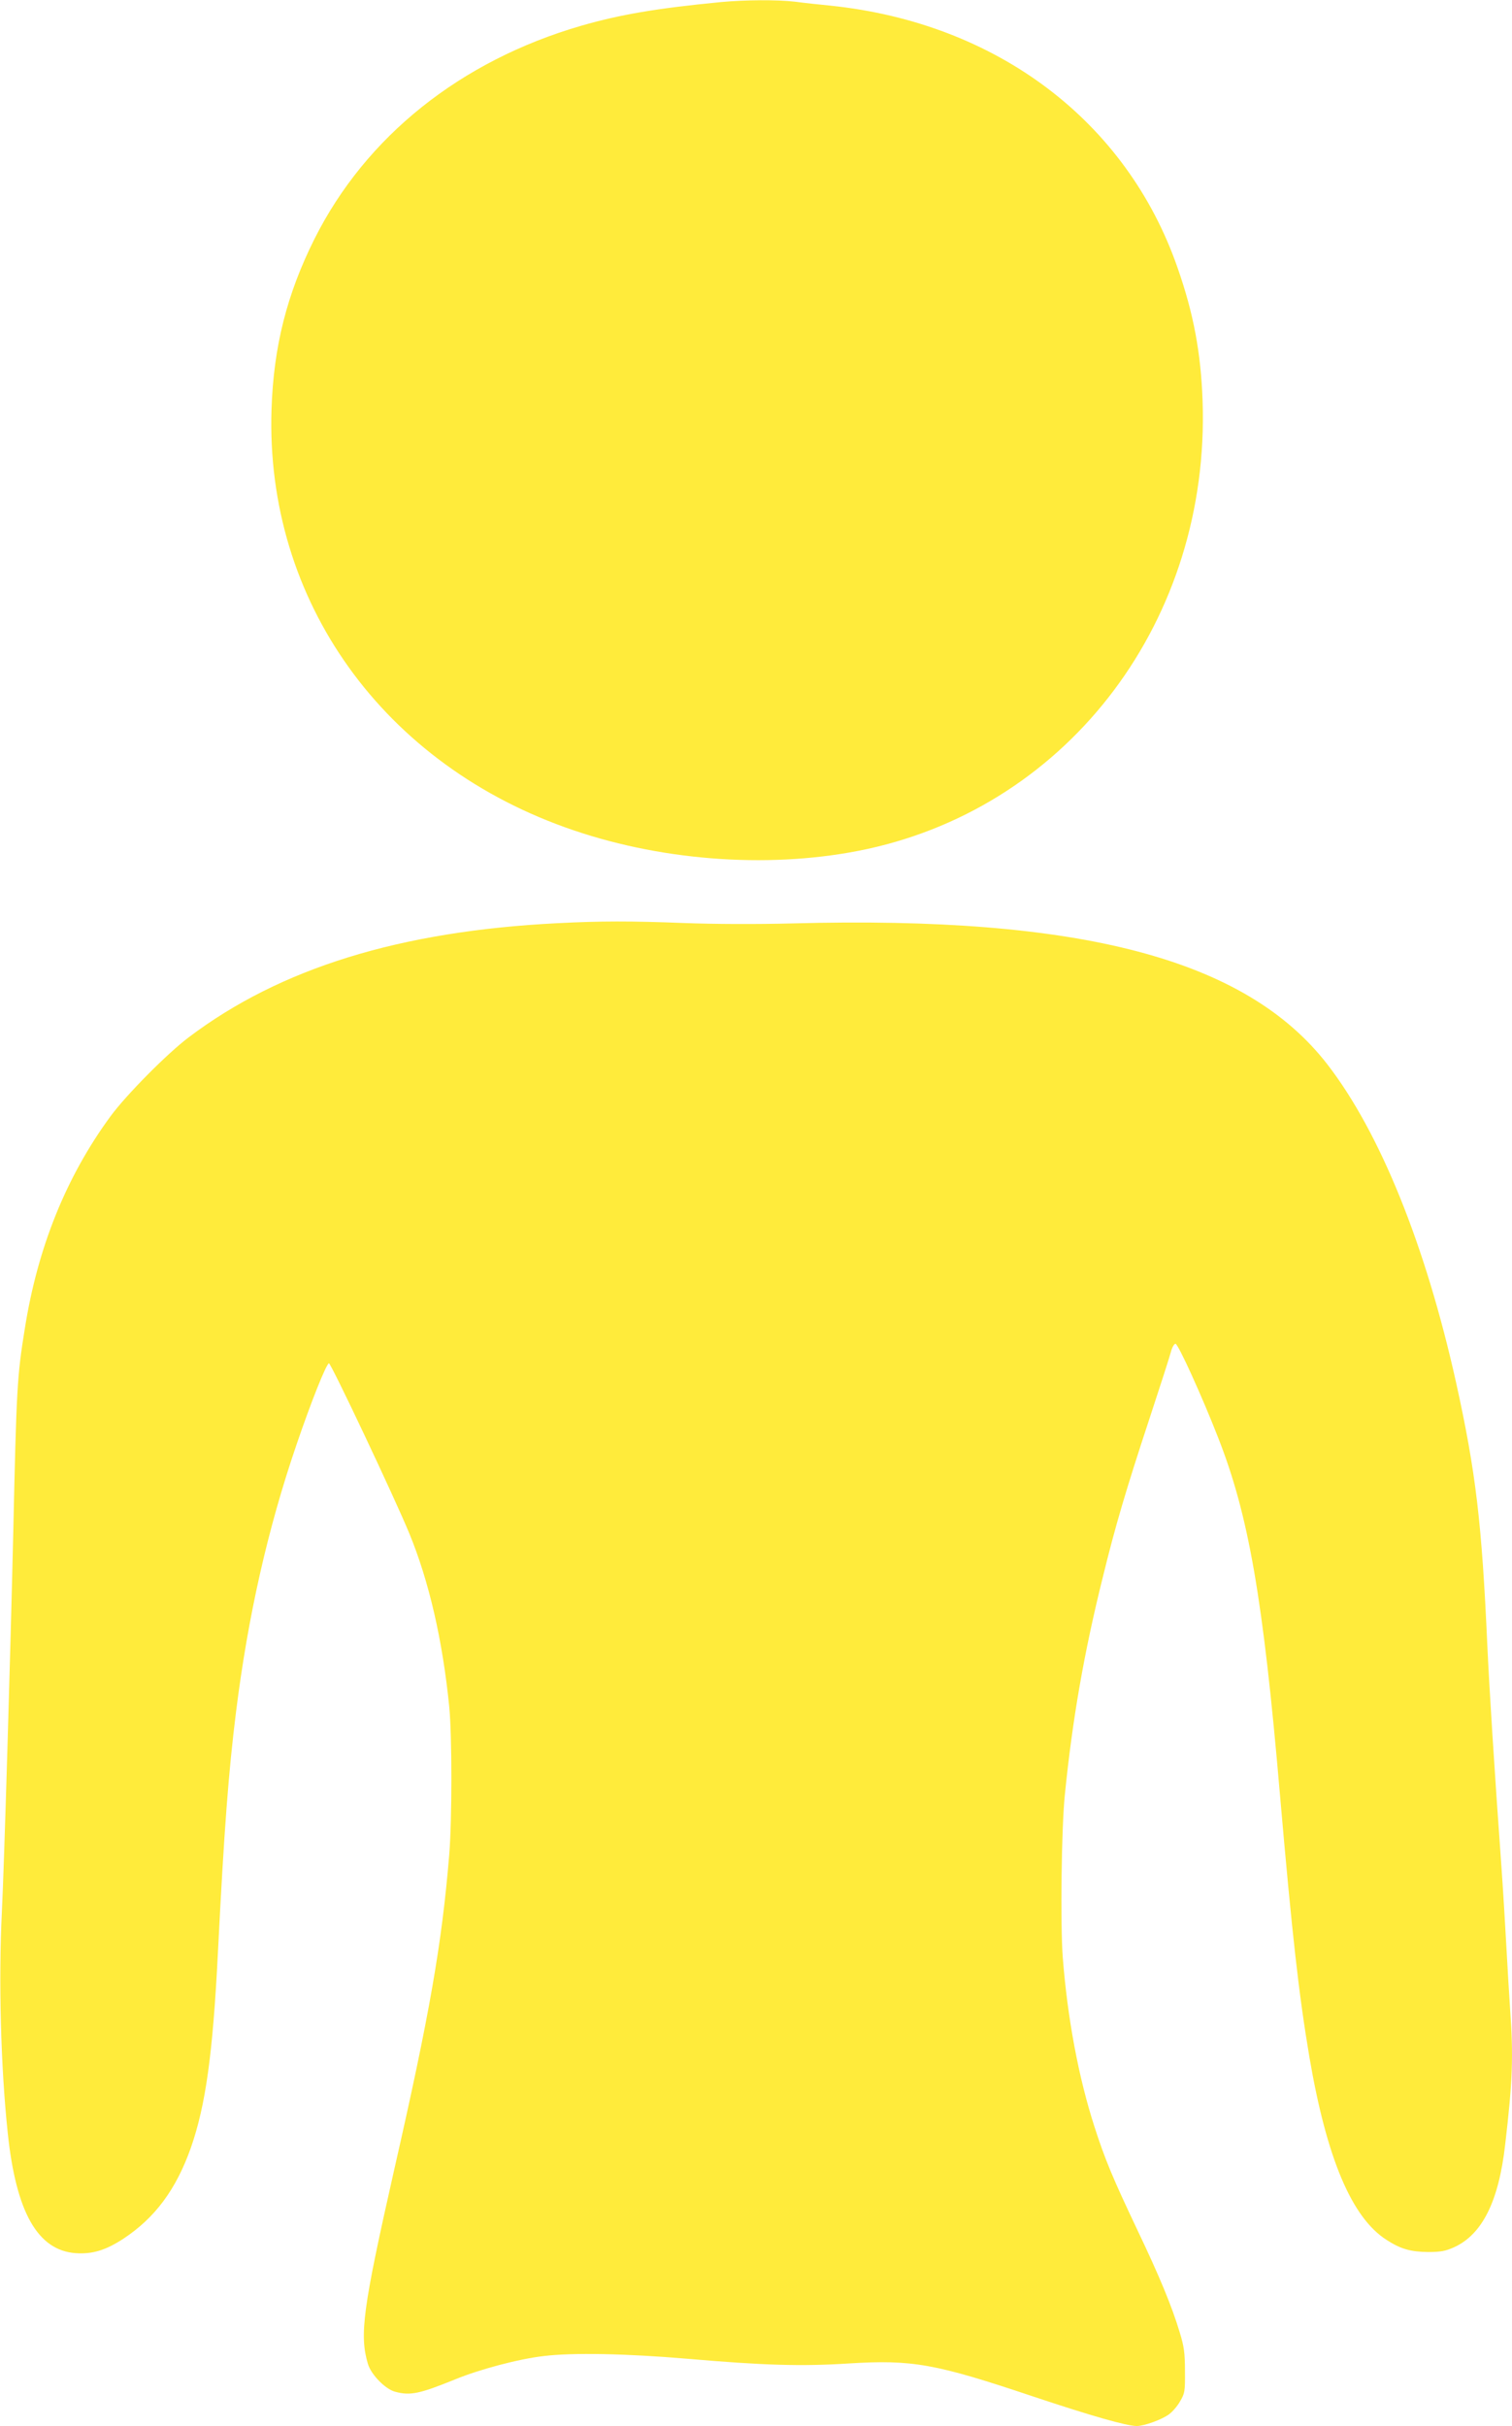
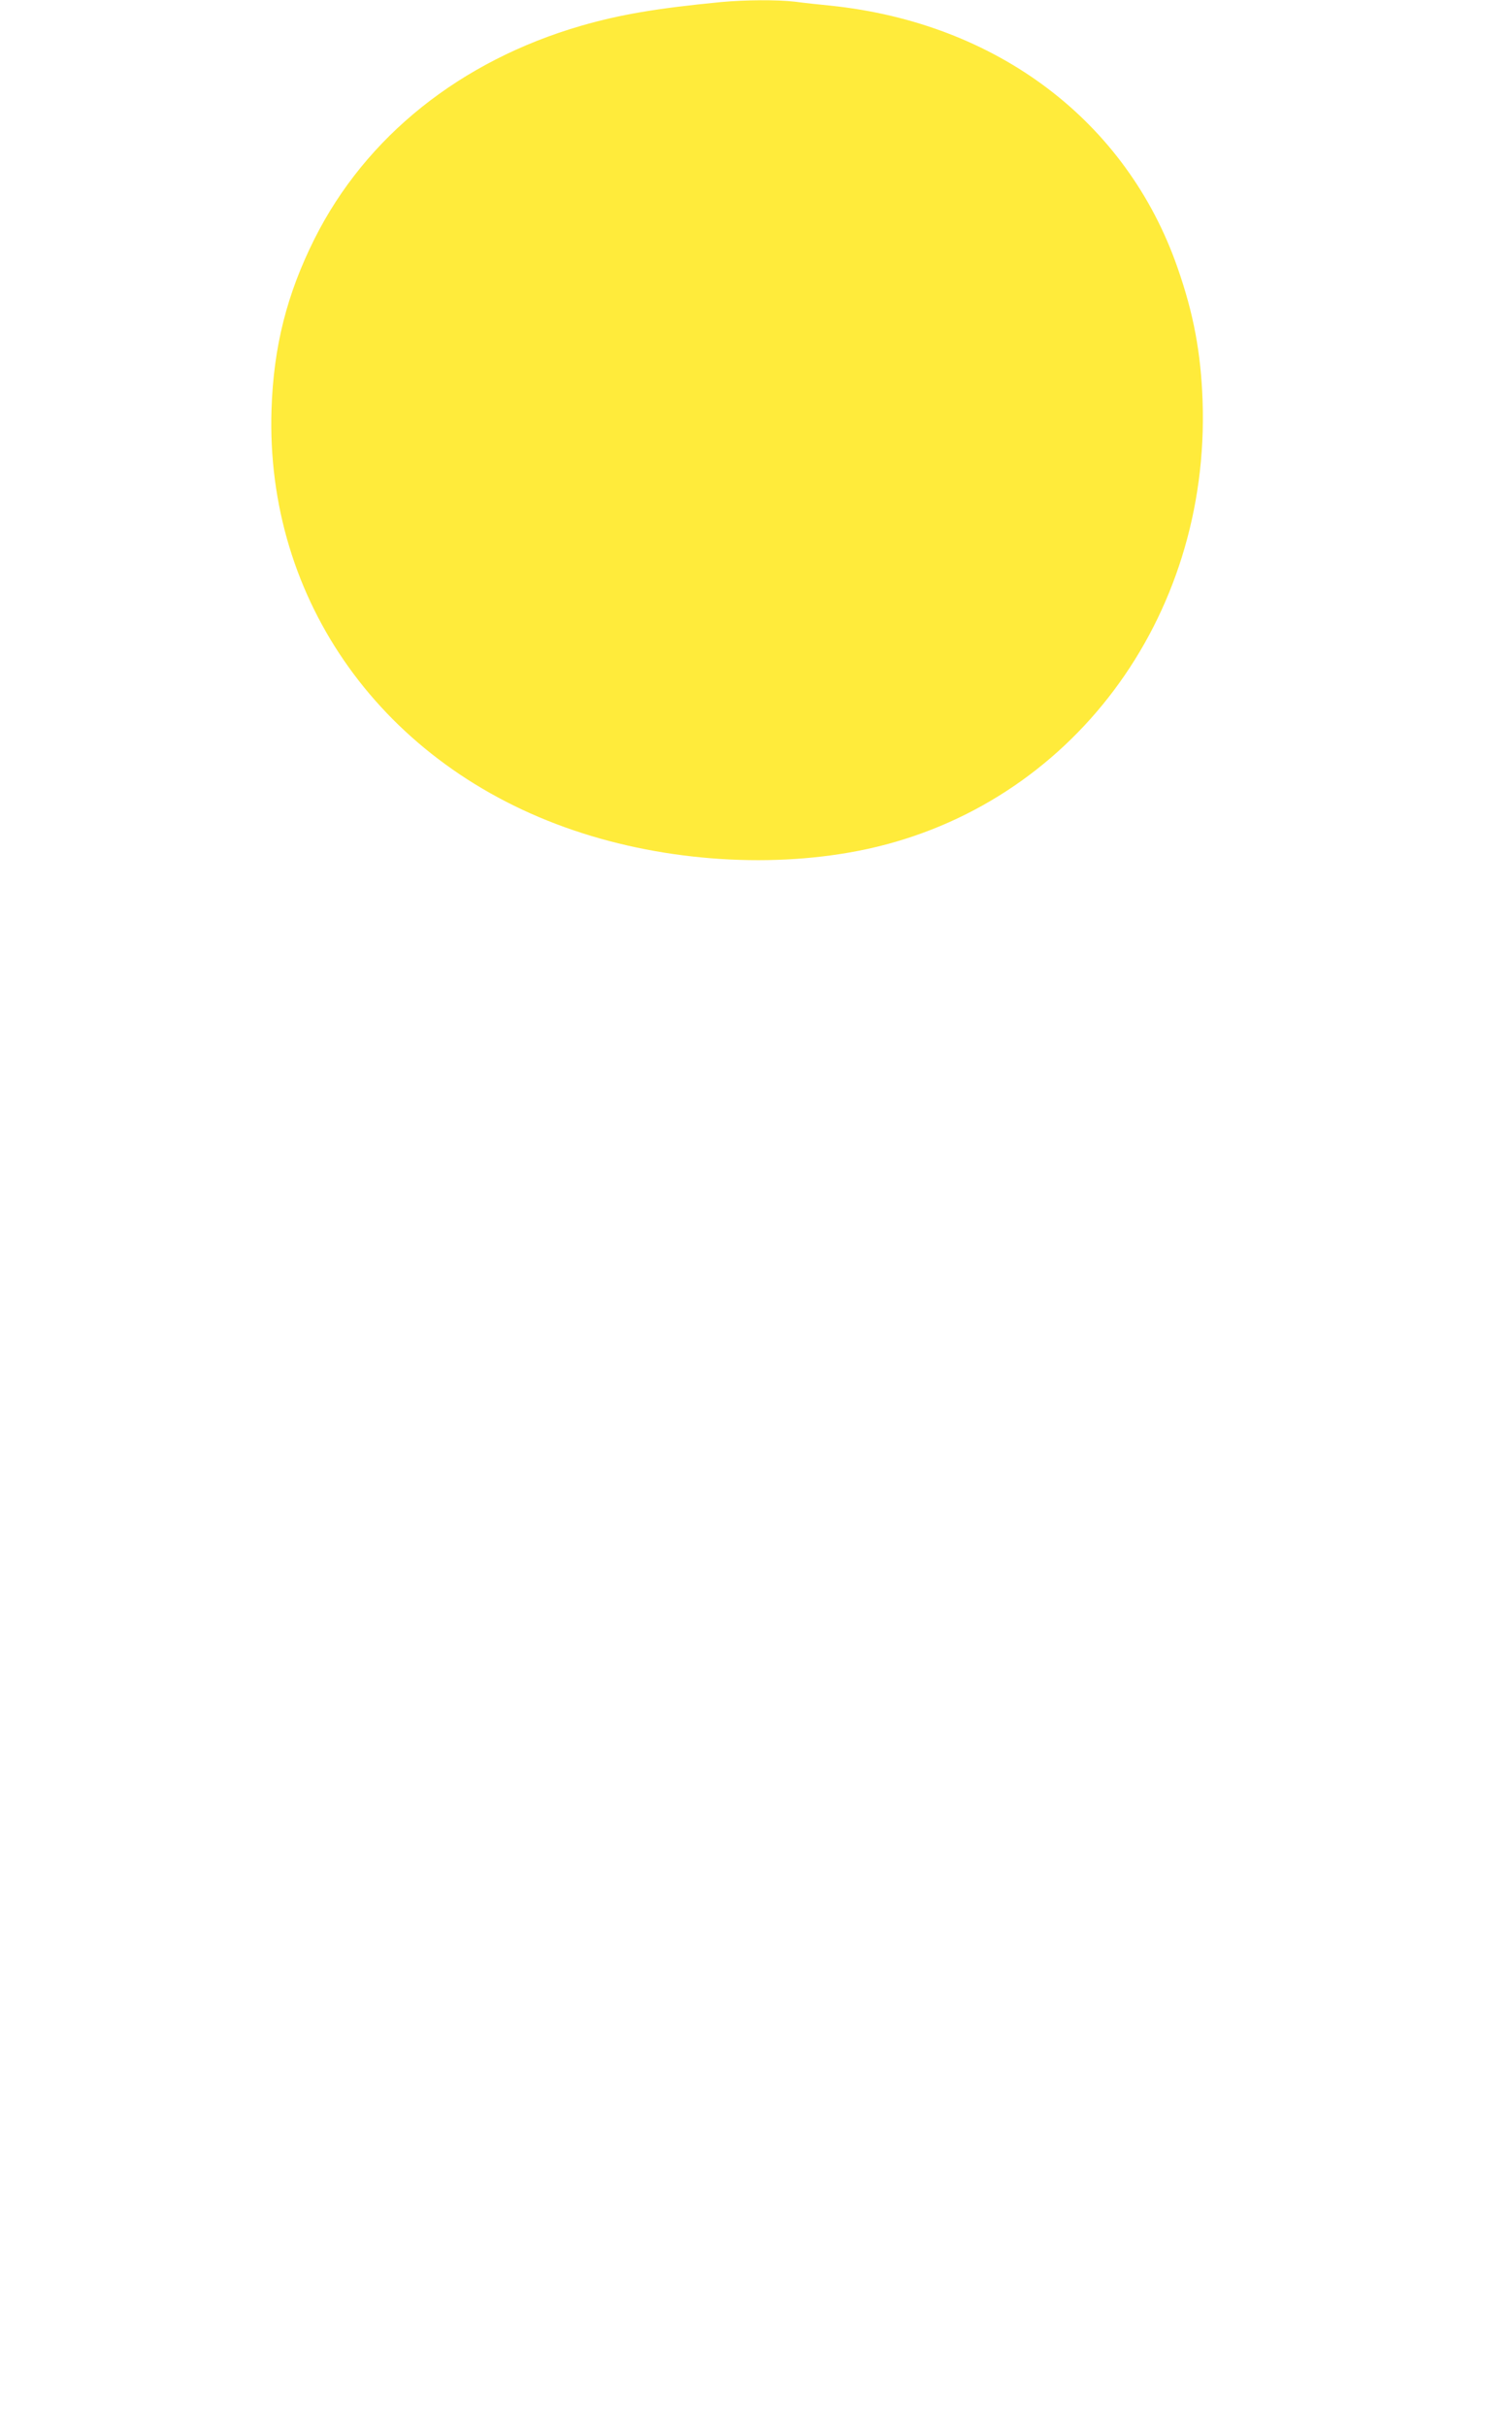
<svg xmlns="http://www.w3.org/2000/svg" version="1.0" width="798pt" height="1280pt" viewBox="0 0 798 1280" preserveAspectRatio="xMidYMid meet">
  <g transform="translate(0,1280) scale(0.1,-0.1)" fill="#ffeb3b" stroke="none">
    <path d="M3805 12789 c-342 -33 -533 -66 -738 -125 -637 -185 -1136 -584 -1407 -1124 -146 -292 -216 -568 -227 -900 -33 -1011 591 -1881 1595 -2221 491 -167 1063 -203 1547 -99 1076 233 1812 1215 1772 2365 -9 255 -48 462 -132 702 -269 774 -953 1291 -1830 1383 -60 6 -146 15 -189 21 -93 11 -264 10 -391 -2z" />
-     <path d="M2940 7929 c-830 -42 -1461 -237 -1944 -602 -113 -85 -330 -304 -413 -417 -233 -318 -384 -690 -452 -1120 -41 -252 -44 -317 -61 -1075 -15 -645 -48 -1758 -60 -2000 -18 -365 -6 -822 31 -1170 44 -418 158 -618 358 -633 89 -6 158 15 252 76 168 111 279 261 357 482 77 222 115 489 142 1025 33 655 56 954 96 1275 63 502 166 961 319 1408 77 226 156 424 171 429 10 3 348 -712 424 -897 104 -252 176 -564 211 -915 15 -152 15 -596 0 -780 -39 -472 -103 -840 -291 -1665 -165 -730 -184 -869 -138 -1023 17 -56 91 -132 143 -146 80 -22 130 -11 317 65 129 53 336 108 467 123 152 19 439 13 756 -14 405 -35 604 -41 854 -25 337 21 458 -1 976 -175 303 -101 491 -155 545 -155 38 0 133 34 170 62 18 13 44 43 58 68 25 42 27 53 26 160 0 95 -5 131 -28 205 -41 137 -108 298 -223 539 -130 274 -171 372 -227 546 -84 261 -142 571 -167 893 -13 176 -7 683 11 857 40 400 102 753 200 1147 67 274 124 466 245 833 57 173 109 334 115 358 6 23 17 42 24 42 14 0 140 -277 225 -495 161 -410 237 -845 326 -1880 65 -749 100 -1058 156 -1390 91 -532 223 -846 407 -963 74 -48 127 -63 219 -64 67 0 92 5 137 25 149 68 236 242 270 542 39 333 44 466 26 714 -5 75 -14 226 -20 336 -6 110 -17 292 -25 405 -39 540 -65 956 -75 1175 -29 650 -61 919 -165 1390 -161 725 -402 1321 -680 1680 -430 555 -1300 784 -2820 743 -200 -5 -415 -4 -575 2 -282 11 -438 11 -670 -1z" />
  </g>
</svg>